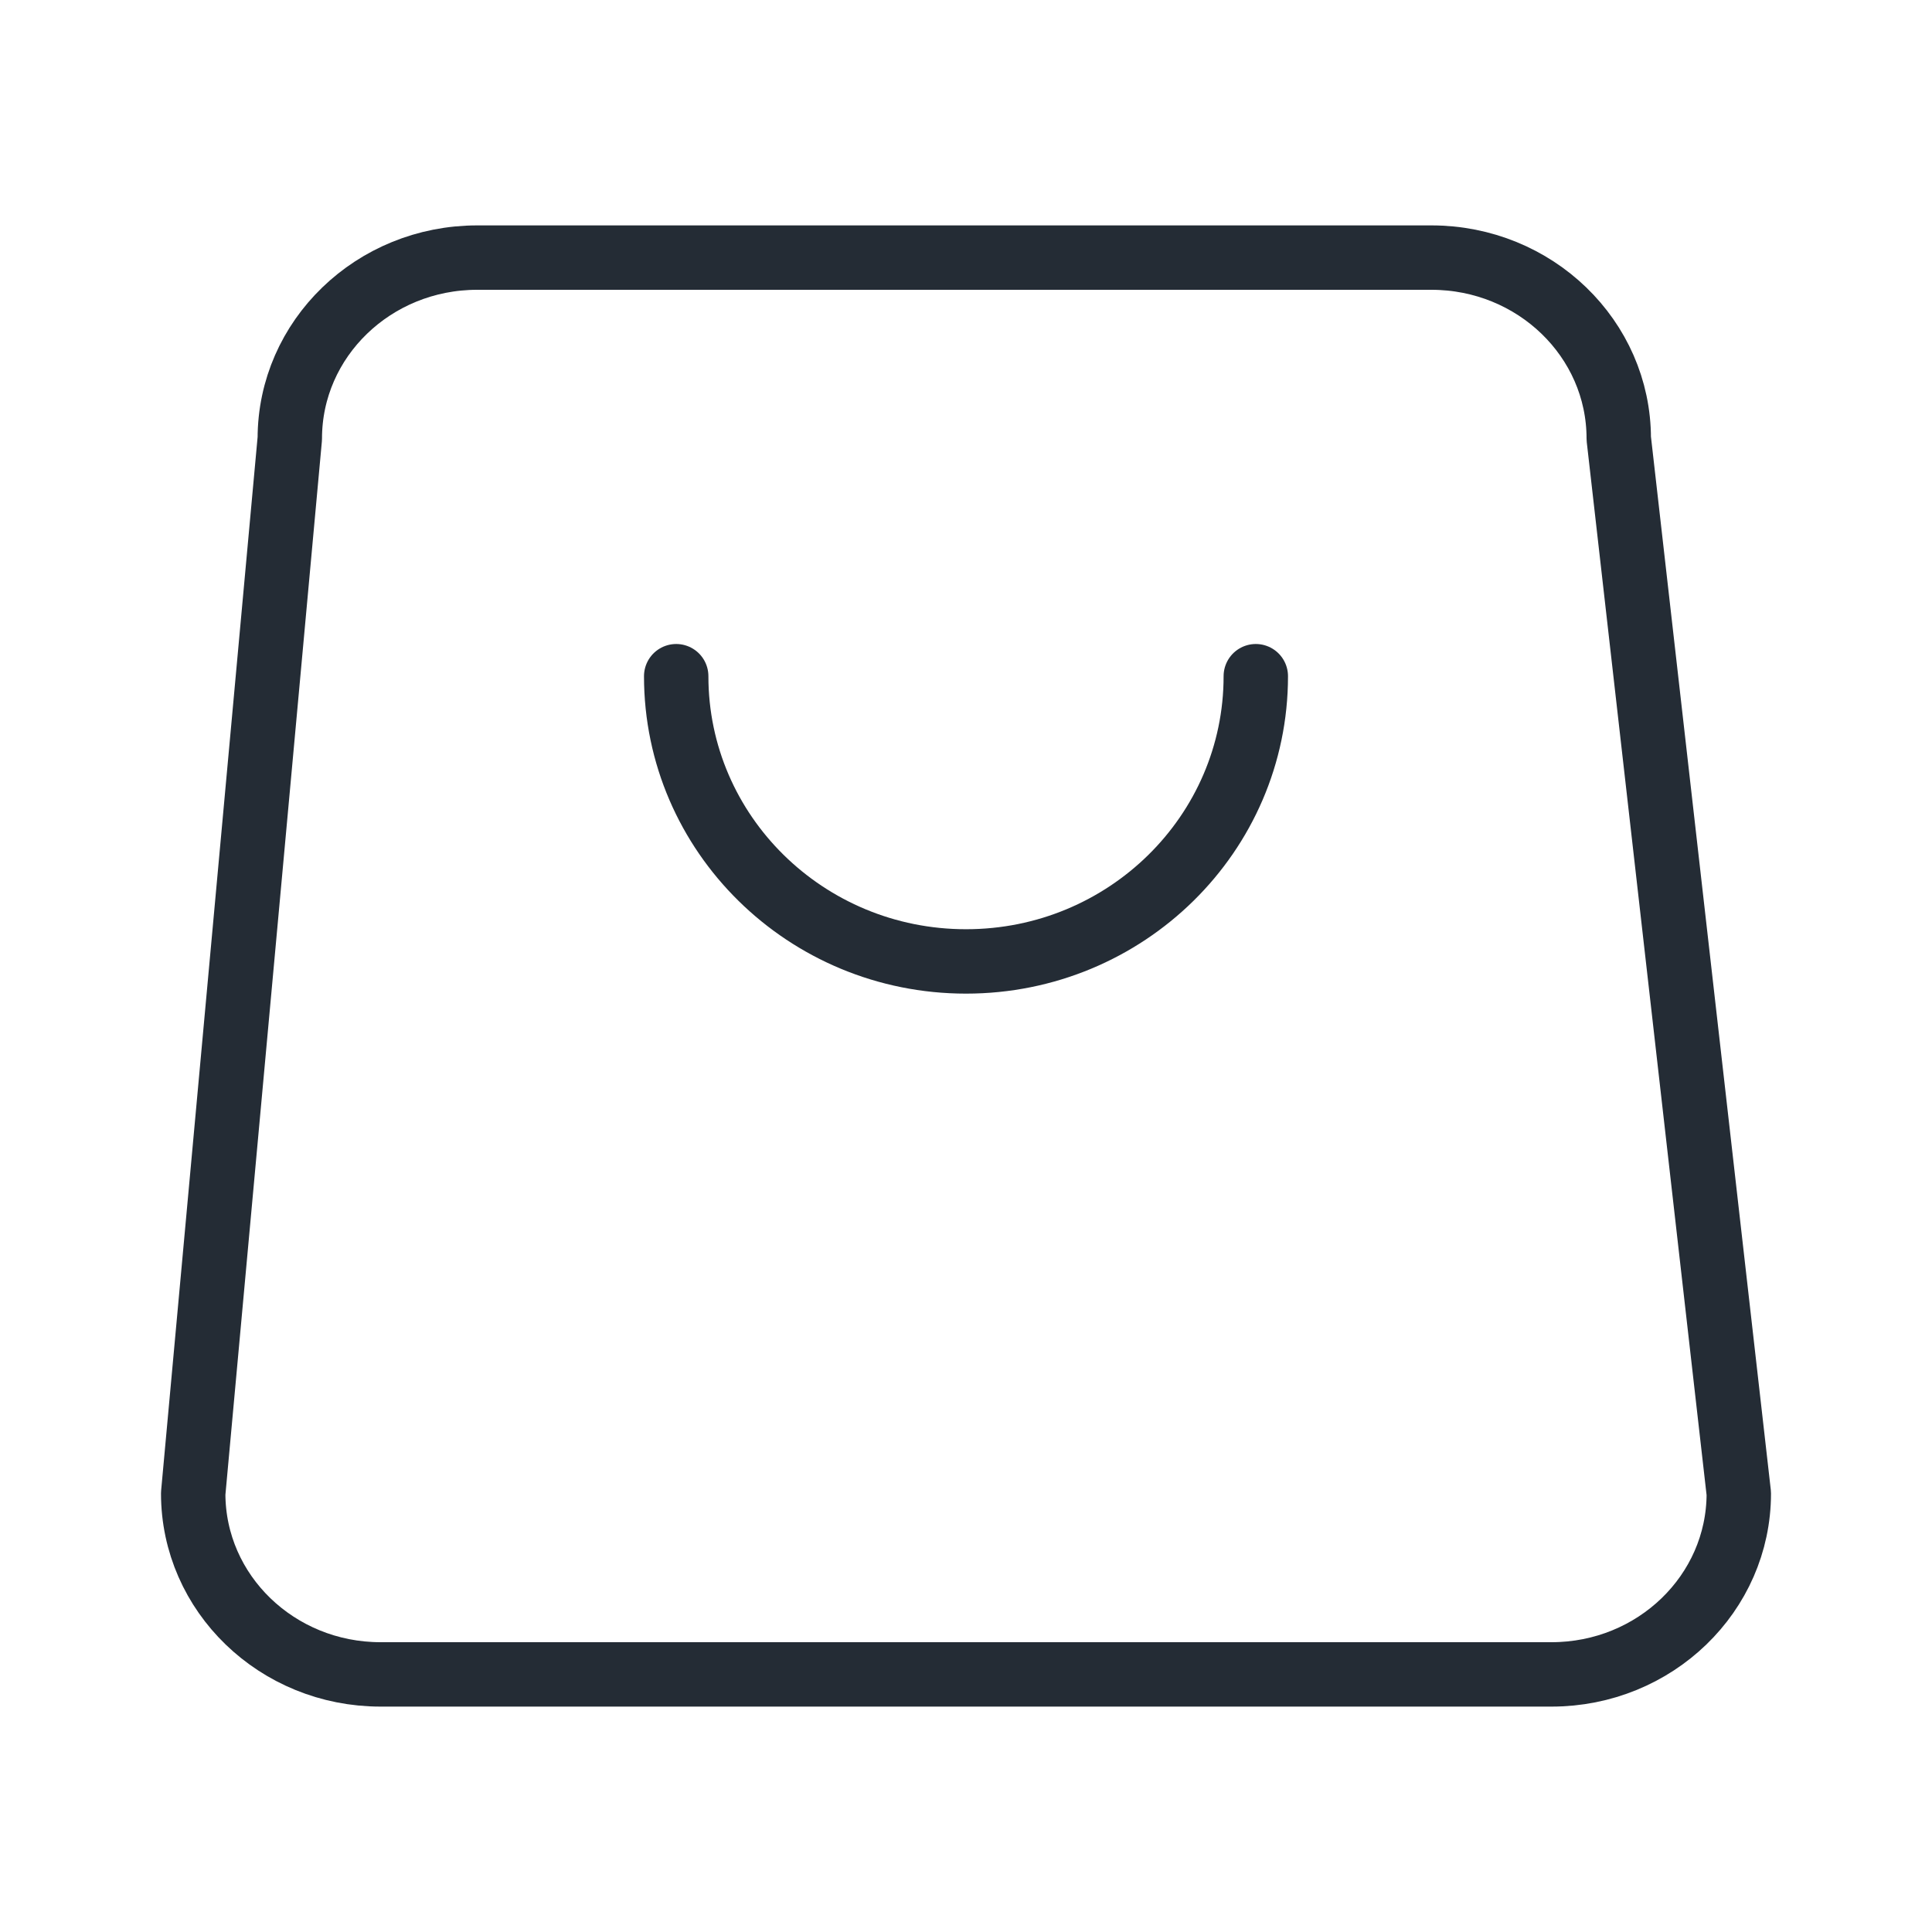
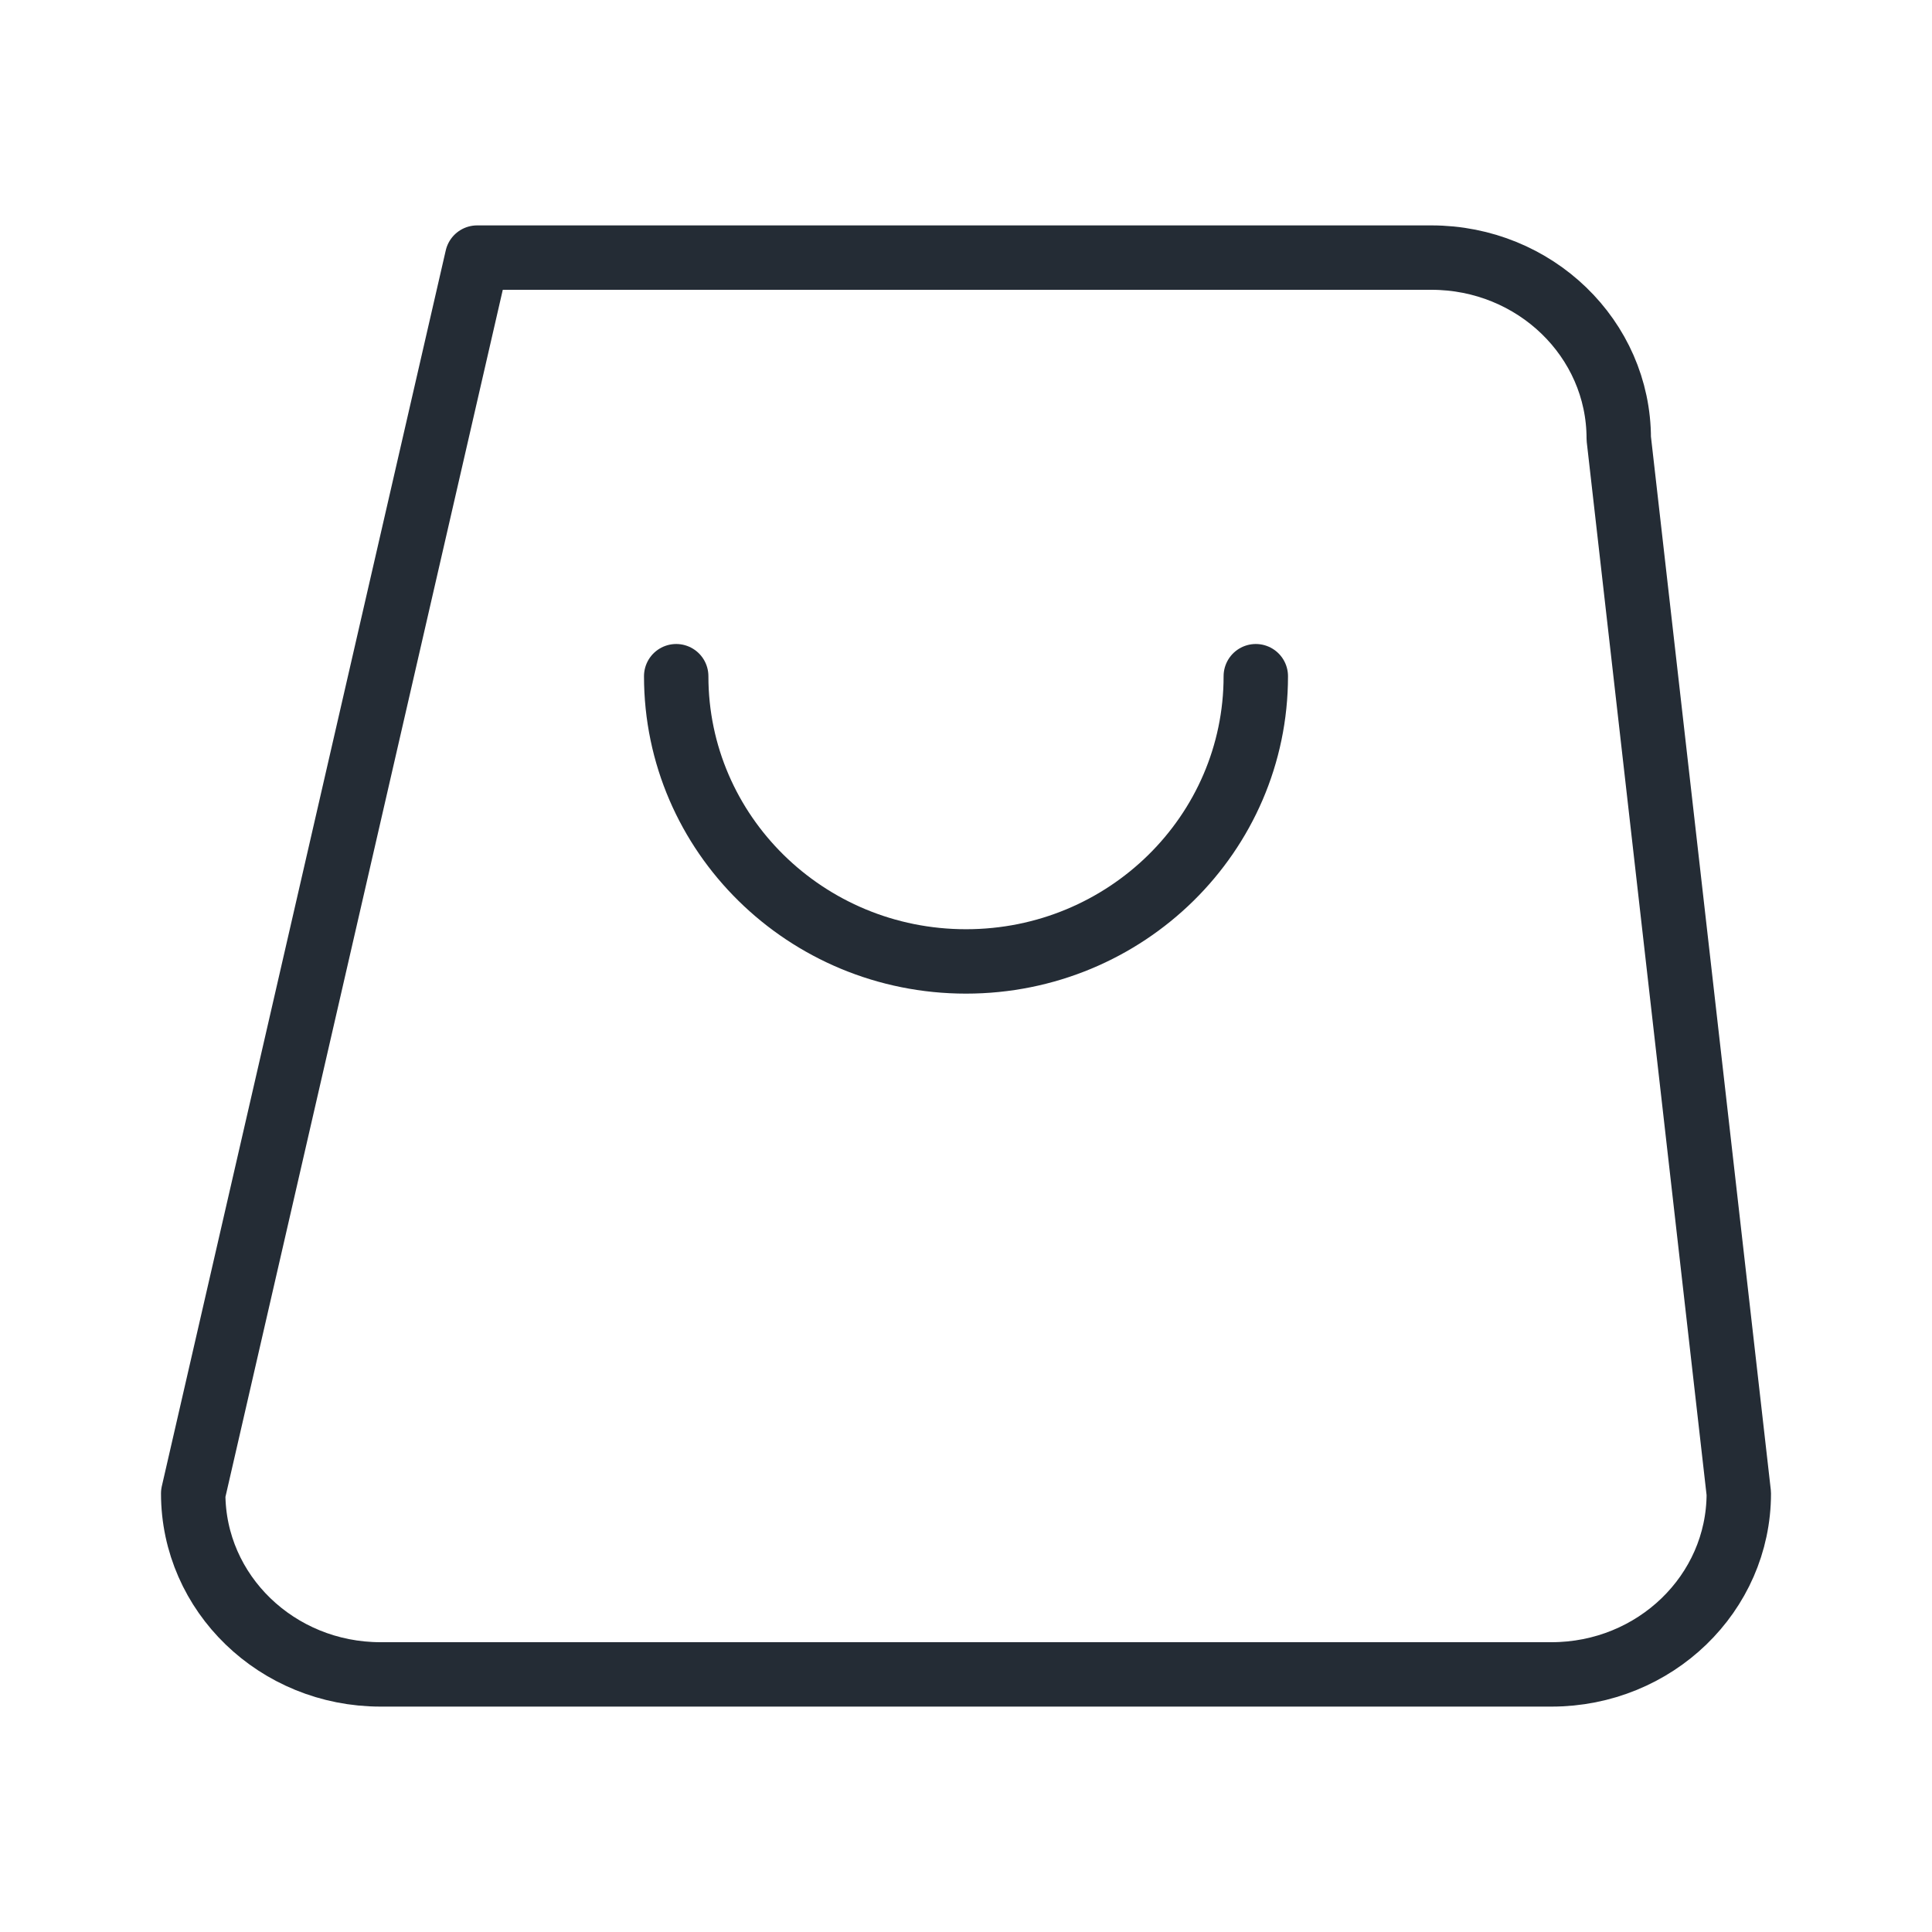
<svg xmlns="http://www.w3.org/2000/svg" width="30" height="30" viewBox="0 0 30 30" fill="none">
-   <path d="M19.5 10.5C19.5 12.946 17.485 14.929 15 14.929C12.515 14.929 10.5 12.946 10.5 10.5M5.909 26H24.091C25.698 26 27 24.742 27 23.19L25.136 6.81C25.136 5.258 23.834 4 22.227 4H7.409C5.802 4 4.5 5.258 4.5 6.81L3 23.19C3 24.742 4.302 26 5.909 26Z" stroke="#242C35" stroke-linecap="round" stroke-linejoin="round" />
+   <path d="M19.5 10.5C19.5 12.946 17.485 14.929 15 14.929C12.515 14.929 10.5 12.946 10.5 10.5M5.909 26H24.091C25.698 26 27 24.742 27 23.19L25.136 6.81C25.136 5.258 23.834 4 22.227 4H7.409L3 23.19C3 24.742 4.302 26 5.909 26Z" stroke="#242C35" stroke-linecap="round" stroke-linejoin="round" />
</svg>